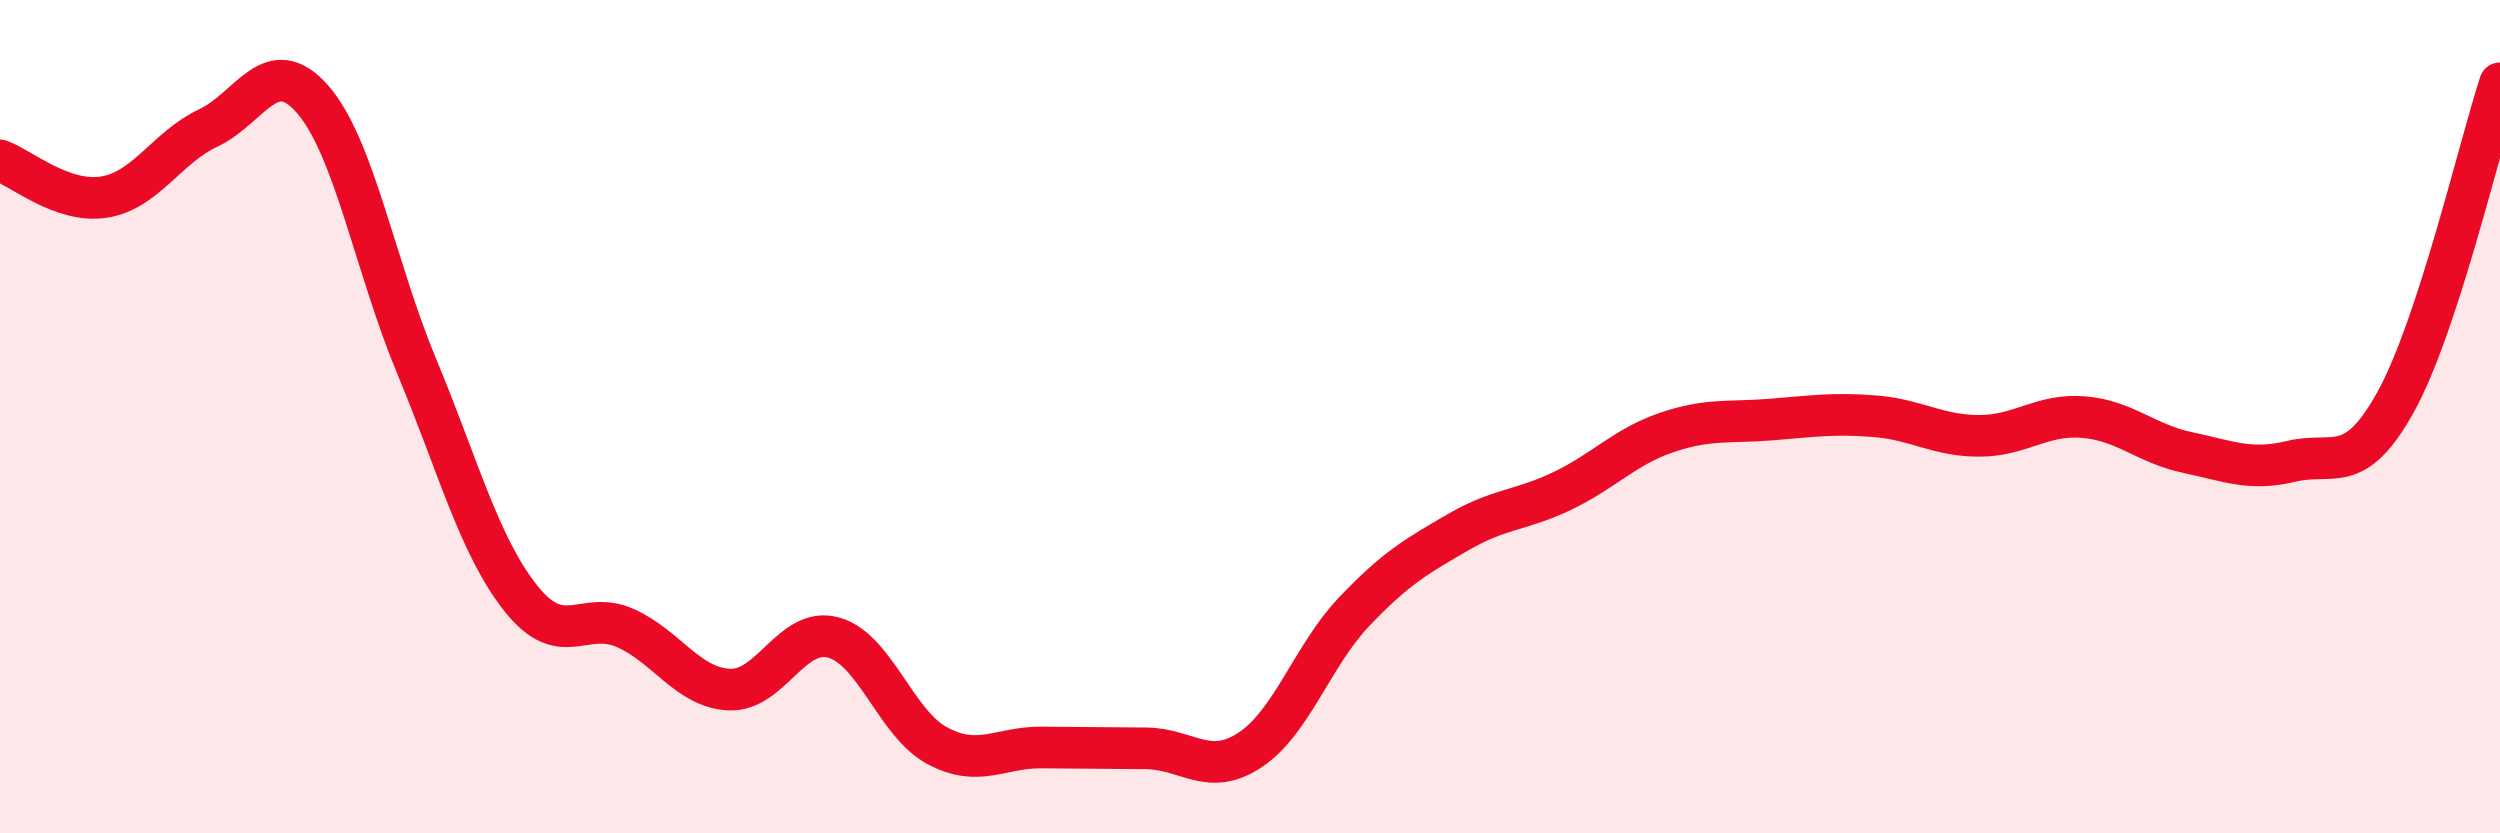
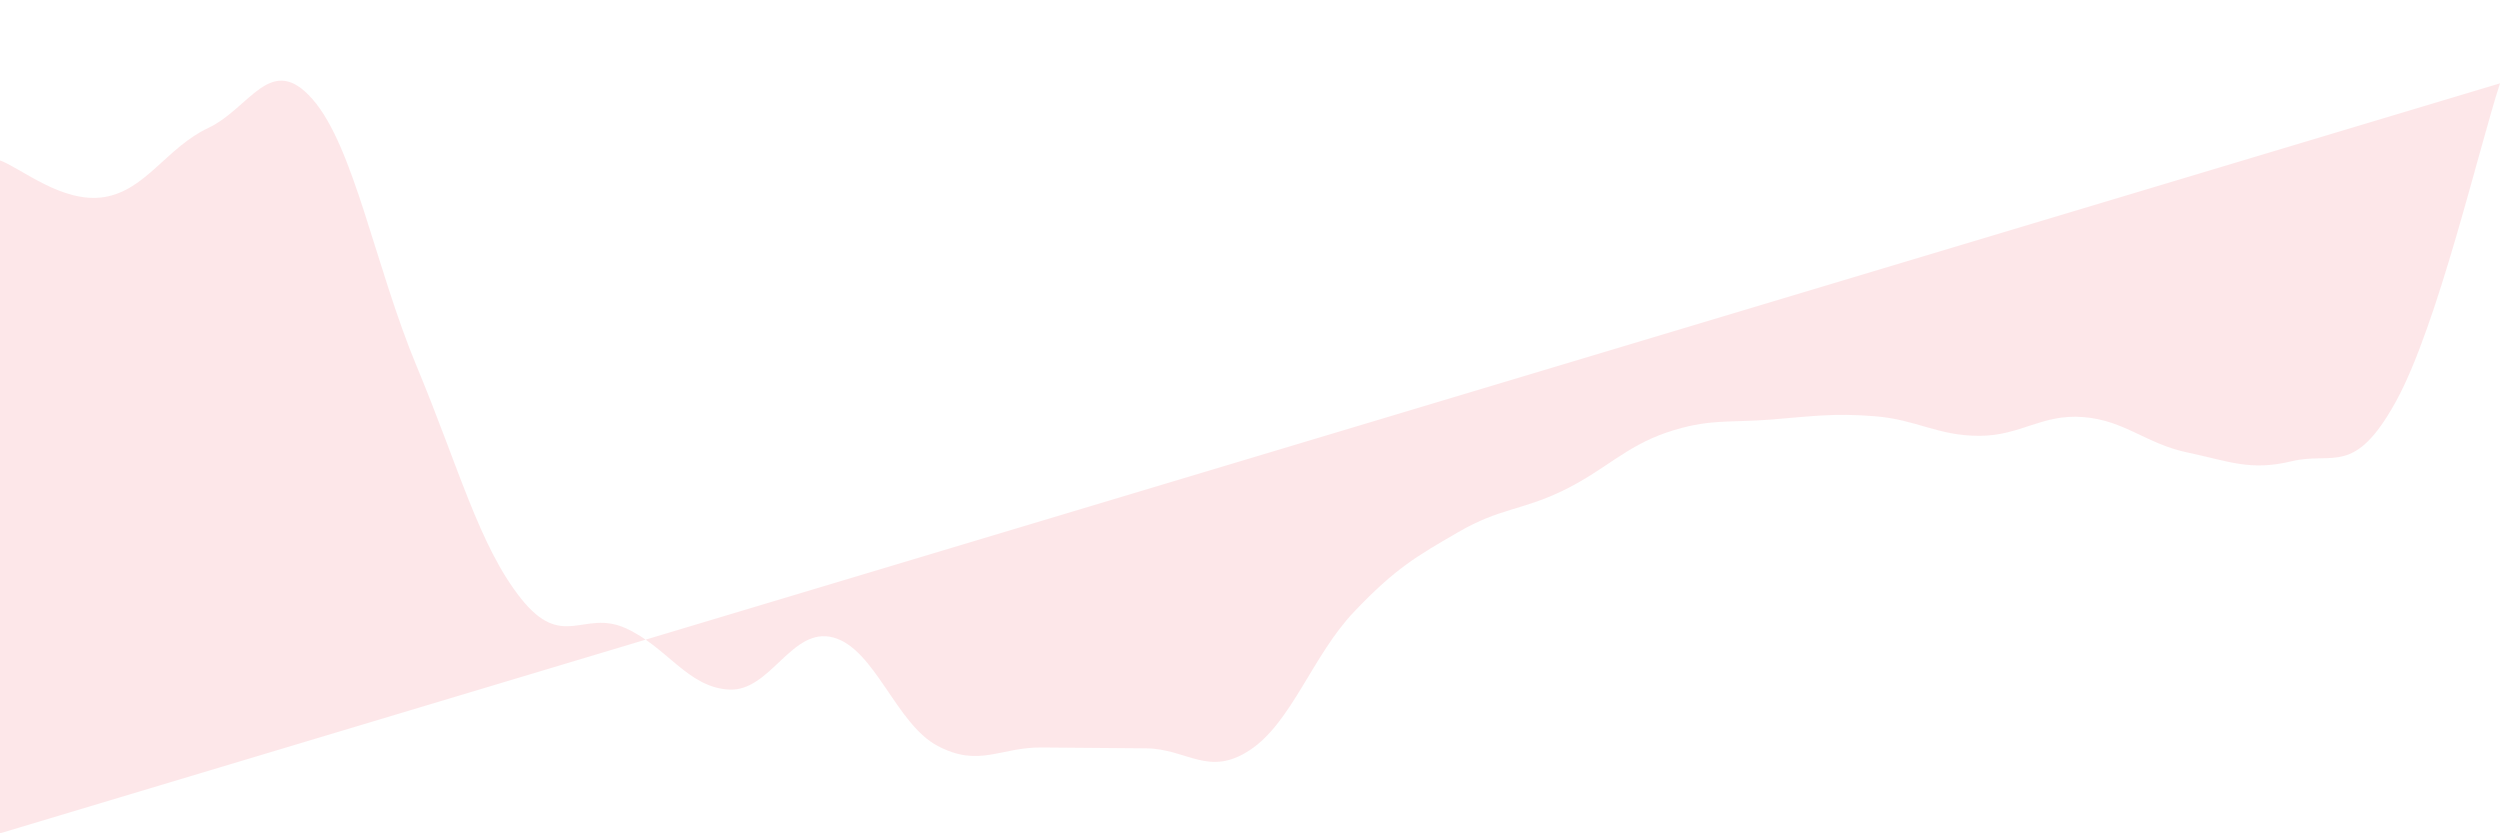
<svg xmlns="http://www.w3.org/2000/svg" width="60" height="20" viewBox="0 0 60 20">
-   <path d="M 0,3.85 C 0.5,4.03 1.5,4.89 2.5,4.73 C 3.5,4.57 4,3.54 5,3.07 C 6,2.6 6.5,1.24 7.5,2.38 C 8.5,3.52 9,6.39 10,8.79 C 11,11.19 11.5,13.1 12.5,14.36 C 13.5,15.62 14,14.63 15,15.07 C 16,15.51 16.5,16.5 17.5,16.55 C 18.5,16.6 19,15.03 20,15.3 C 21,15.57 21.5,17.37 22.5,17.9 C 23.5,18.43 24,17.93 25,17.94 C 26,17.95 26.5,17.95 27.5,17.96 C 28.5,17.97 29,18.66 30,18 C 31,17.34 31.5,15.73 32.5,14.68 C 33.5,13.63 34,13.35 35,12.77 C 36,12.19 36.5,12.26 37.5,11.78 C 38.5,11.3 39,10.72 40,10.38 C 41,10.04 41.5,10.15 42.5,10.07 C 43.5,9.99 44,9.91 45,9.99 C 46,10.07 46.5,10.46 47.5,10.46 C 48.5,10.46 49,9.93 50,10.01 C 51,10.09 51.5,10.65 52.5,10.86 C 53.5,11.07 54,11.31 55,11.07 C 56,10.83 56.5,11.45 57.5,9.64 C 58.5,7.83 59.5,3.53 60,2L60 20L0 20Z" fill="#EB0A25" opacity="0.1" stroke-linecap="round" stroke-linejoin="round" />
-   <path d="M 0,3.85 C 0.5,4.03 1.5,4.89 2.5,4.73 C 3.5,4.57 4,3.54 5,3.07 C 6,2.6 6.5,1.24 7.5,2.38 C 8.5,3.52 9,6.39 10,8.79 C 11,11.19 11.5,13.1 12.5,14.36 C 13.5,15.62 14,14.63 15,15.07 C 16,15.51 16.5,16.5 17.5,16.55 C 18.5,16.6 19,15.03 20,15.3 C 21,15.57 21.5,17.37 22.5,17.9 C 23.5,18.43 24,17.93 25,17.94 C 26,17.95 26.5,17.95 27.5,17.96 C 28.5,17.97 29,18.66 30,18 C 31,17.34 31.5,15.73 32.5,14.68 C 33.5,13.63 34,13.35 35,12.77 C 36,12.19 36.5,12.26 37.5,11.78 C 38.5,11.3 39,10.72 40,10.38 C 41,10.04 41.5,10.15 42.5,10.07 C 43.5,9.99 44,9.91 45,9.99 C 46,10.07 46.5,10.46 47.5,10.46 C 48.5,10.46 49,9.93 50,10.01 C 51,10.09 51.5,10.65 52.5,10.86 C 53.5,11.07 54,11.31 55,11.07 C 56,10.83 56.5,11.45 57.5,9.64 C 58.5,7.83 59.5,3.53 60,2" stroke="#EB0A25" stroke-width="1" fill="none" stroke-linecap="round" stroke-linejoin="round" />
+   <path d="M 0,3.85 C 0.5,4.03 1.5,4.89 2.5,4.73 C 3.5,4.57 4,3.54 5,3.07 C 6,2.6 6.5,1.24 7.5,2.38 C 8.5,3.52 9,6.39 10,8.79 C 11,11.19 11.5,13.1 12.5,14.36 C 13.5,15.62 14,14.63 15,15.07 C 16,15.51 16.5,16.5 17.5,16.55 C 18.5,16.6 19,15.03 20,15.3 C 21,15.57 21.5,17.37 22.5,17.9 C 23.5,18.43 24,17.93 25,17.94 C 26,17.95 26.5,17.95 27.5,17.96 C 28.5,17.97 29,18.66 30,18 C 31,17.34 31.5,15.73 32.5,14.68 C 33.5,13.63 34,13.35 35,12.77 C 36,12.19 36.5,12.26 37.5,11.78 C 38.5,11.3 39,10.72 40,10.38 C 41,10.04 41.5,10.15 42.5,10.07 C 43.5,9.99 44,9.91 45,9.99 C 46,10.07 46.5,10.46 47.5,10.46 C 48.5,10.46 49,9.93 50,10.01 C 51,10.09 51.5,10.65 52.5,10.86 C 53.5,11.07 54,11.31 55,11.07 C 56,10.83 56.5,11.45 57.5,9.64 C 58.5,7.83 59.5,3.53 60,2L0 20Z" fill="#EB0A25" opacity="0.1" stroke-linecap="round" stroke-linejoin="round" />
</svg>